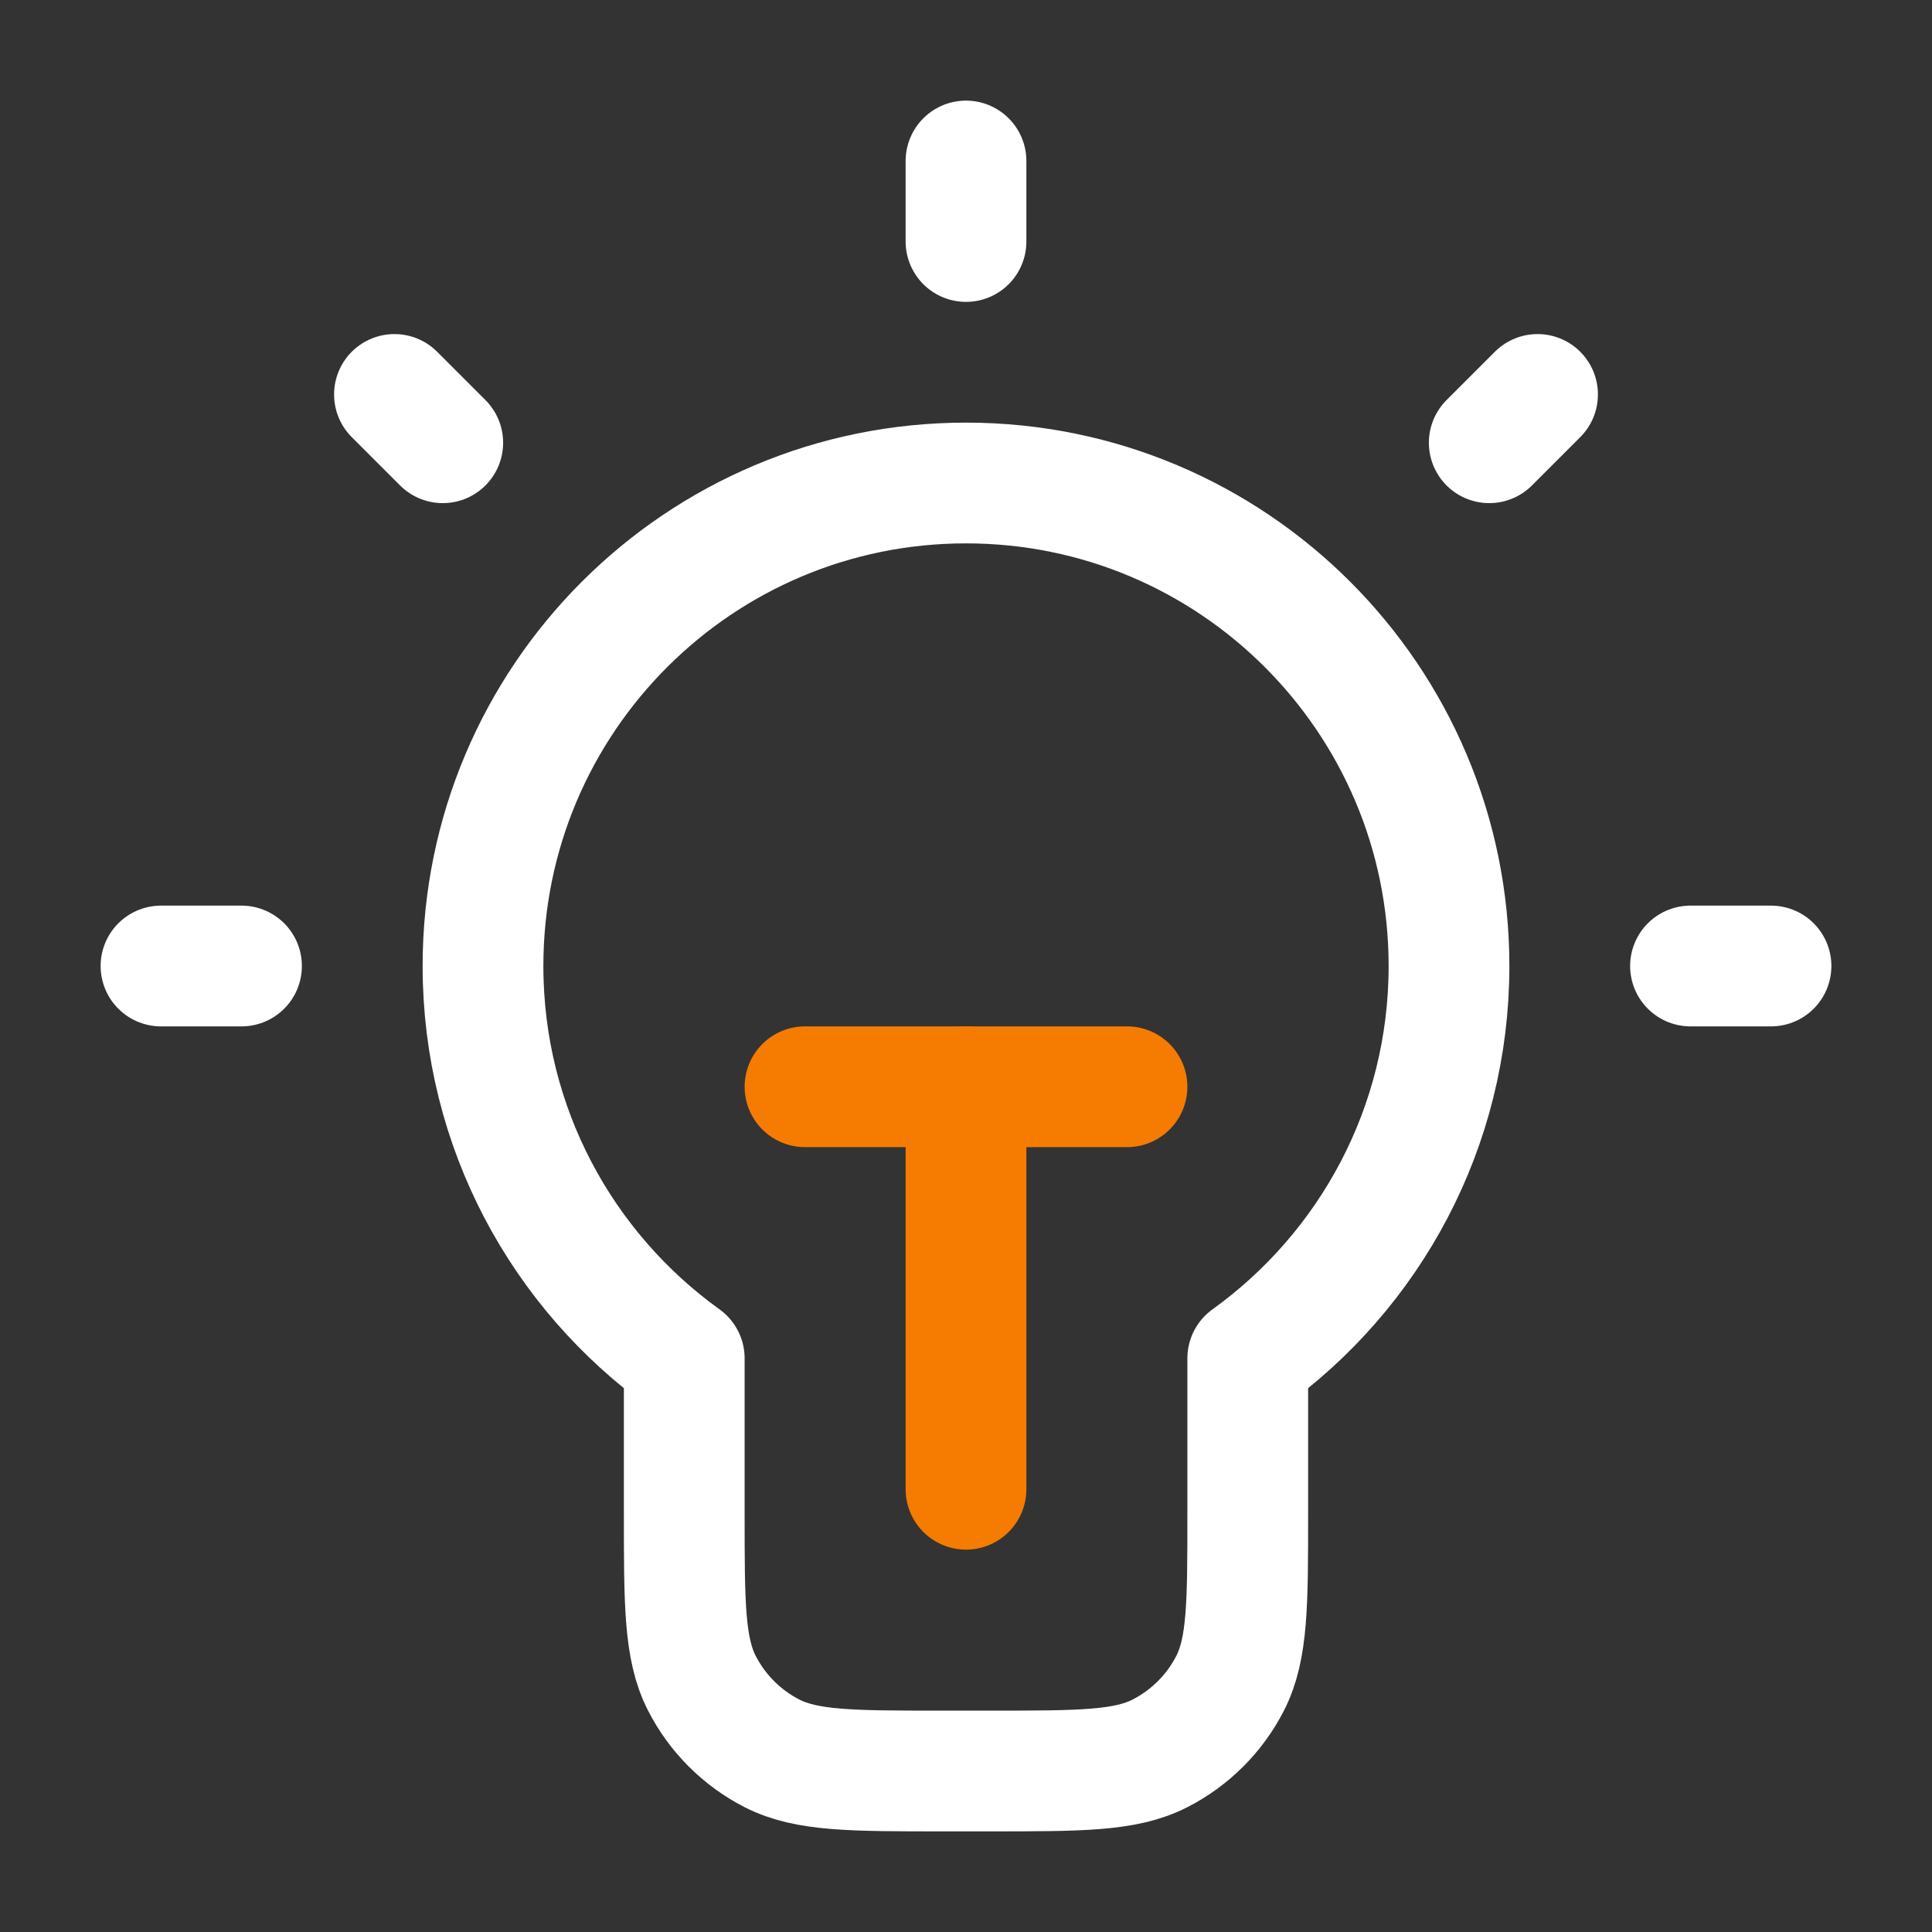
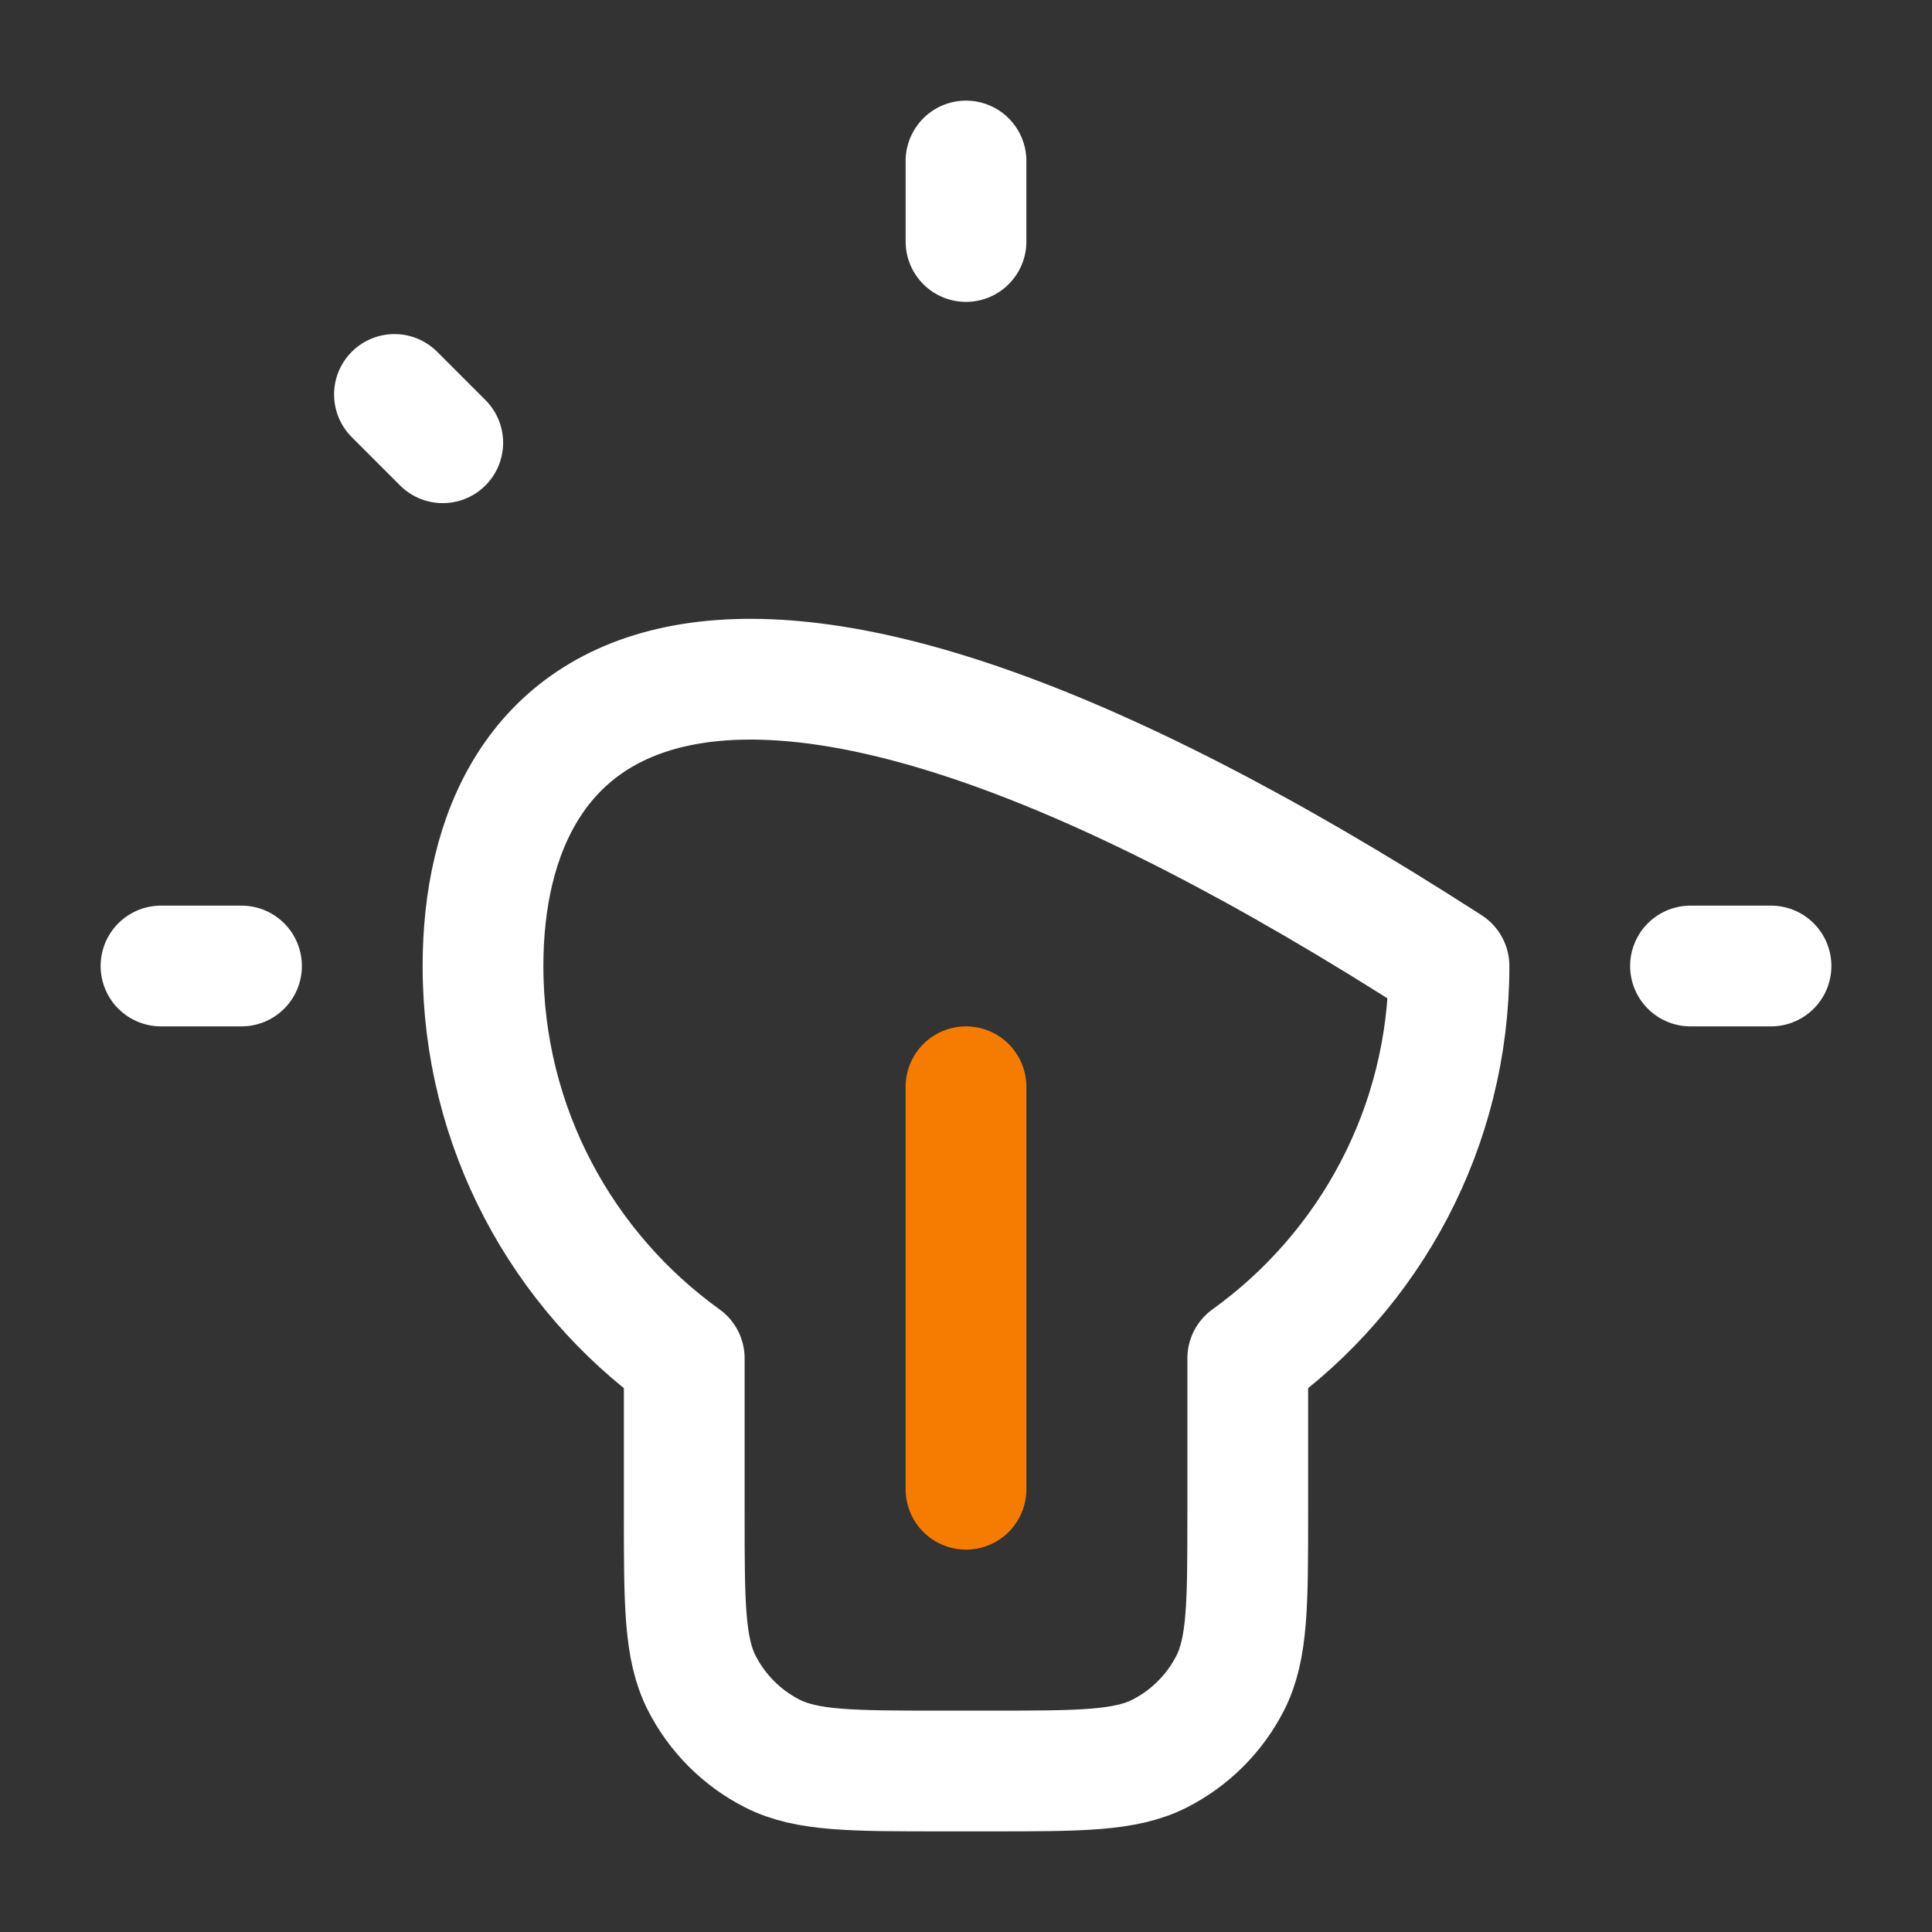
<svg xmlns="http://www.w3.org/2000/svg" width="24" height="24" viewBox="0 0 24 24" fill="none">
  <rect x="0" y="0" width="24" height="24" fill="#333333" stroke="none" />
-   <path d="M15.5 16.874C17.014 15.785 18 14.008 18 12C18 8.686 15.314 6 12 6C8.686 6 6 8.686 6 12C6 14.008 6.986 15.785 8.5 16.874V18.8C8.5 19.92 8.5 20.48 8.718 20.908C8.91 21.284 9.216 21.59 9.592 21.782C10.02 22 10.58 22 11.7 22H12.3C13.42 22 13.98 22 14.408 21.782C14.784 21.59 15.09 21.284 15.282 20.908C15.5 20.48 15.5 19.92 15.5 18.8V16.874Z" stroke="white" stroke-width="1.5" stroke-linecap="round" stroke-linejoin="round" />
+   <path d="M15.5 16.874C17.014 15.785 18 14.008 18 12C8.686 6 6 8.686 6 12C6 14.008 6.986 15.785 8.5 16.874V18.8C8.5 19.92 8.5 20.48 8.718 20.908C8.91 21.284 9.216 21.59 9.592 21.782C10.02 22 10.58 22 11.7 22H12.3C13.42 22 13.98 22 14.408 21.782C14.784 21.59 15.09 21.284 15.282 20.908C15.5 20.48 15.5 19.92 15.5 18.8V16.874Z" stroke="white" stroke-width="1.5" stroke-linecap="round" stroke-linejoin="round" />
  <path d="M12 2V3" stroke="white" stroke-width="1.5" stroke-linecap="round" stroke-linejoin="round" />
  <path d="M3 12H2" stroke="white" stroke-width="1.5" stroke-linecap="round" stroke-linejoin="round" />
  <path d="M5.5 5.5L4.9 4.9" stroke="white" stroke-width="1.5" stroke-linecap="round" stroke-linejoin="round" />
-   <path d="M18.5 5.5L19.1 4.9" stroke="white" stroke-width="1.5" stroke-linecap="round" stroke-linejoin="round" />
  <path d="M22 12H21" stroke="white" stroke-width="1.5" stroke-linecap="round" stroke-linejoin="round" />
-   <path d="M10 13.5H14" stroke="#F57C00" stroke-width="1.5" stroke-linecap="round" stroke-linejoin="round" />
  <path d="M12 13.5V18.5" stroke="#F57C00" stroke-width="1.5" stroke-linecap="round" stroke-linejoin="round" />
</svg>